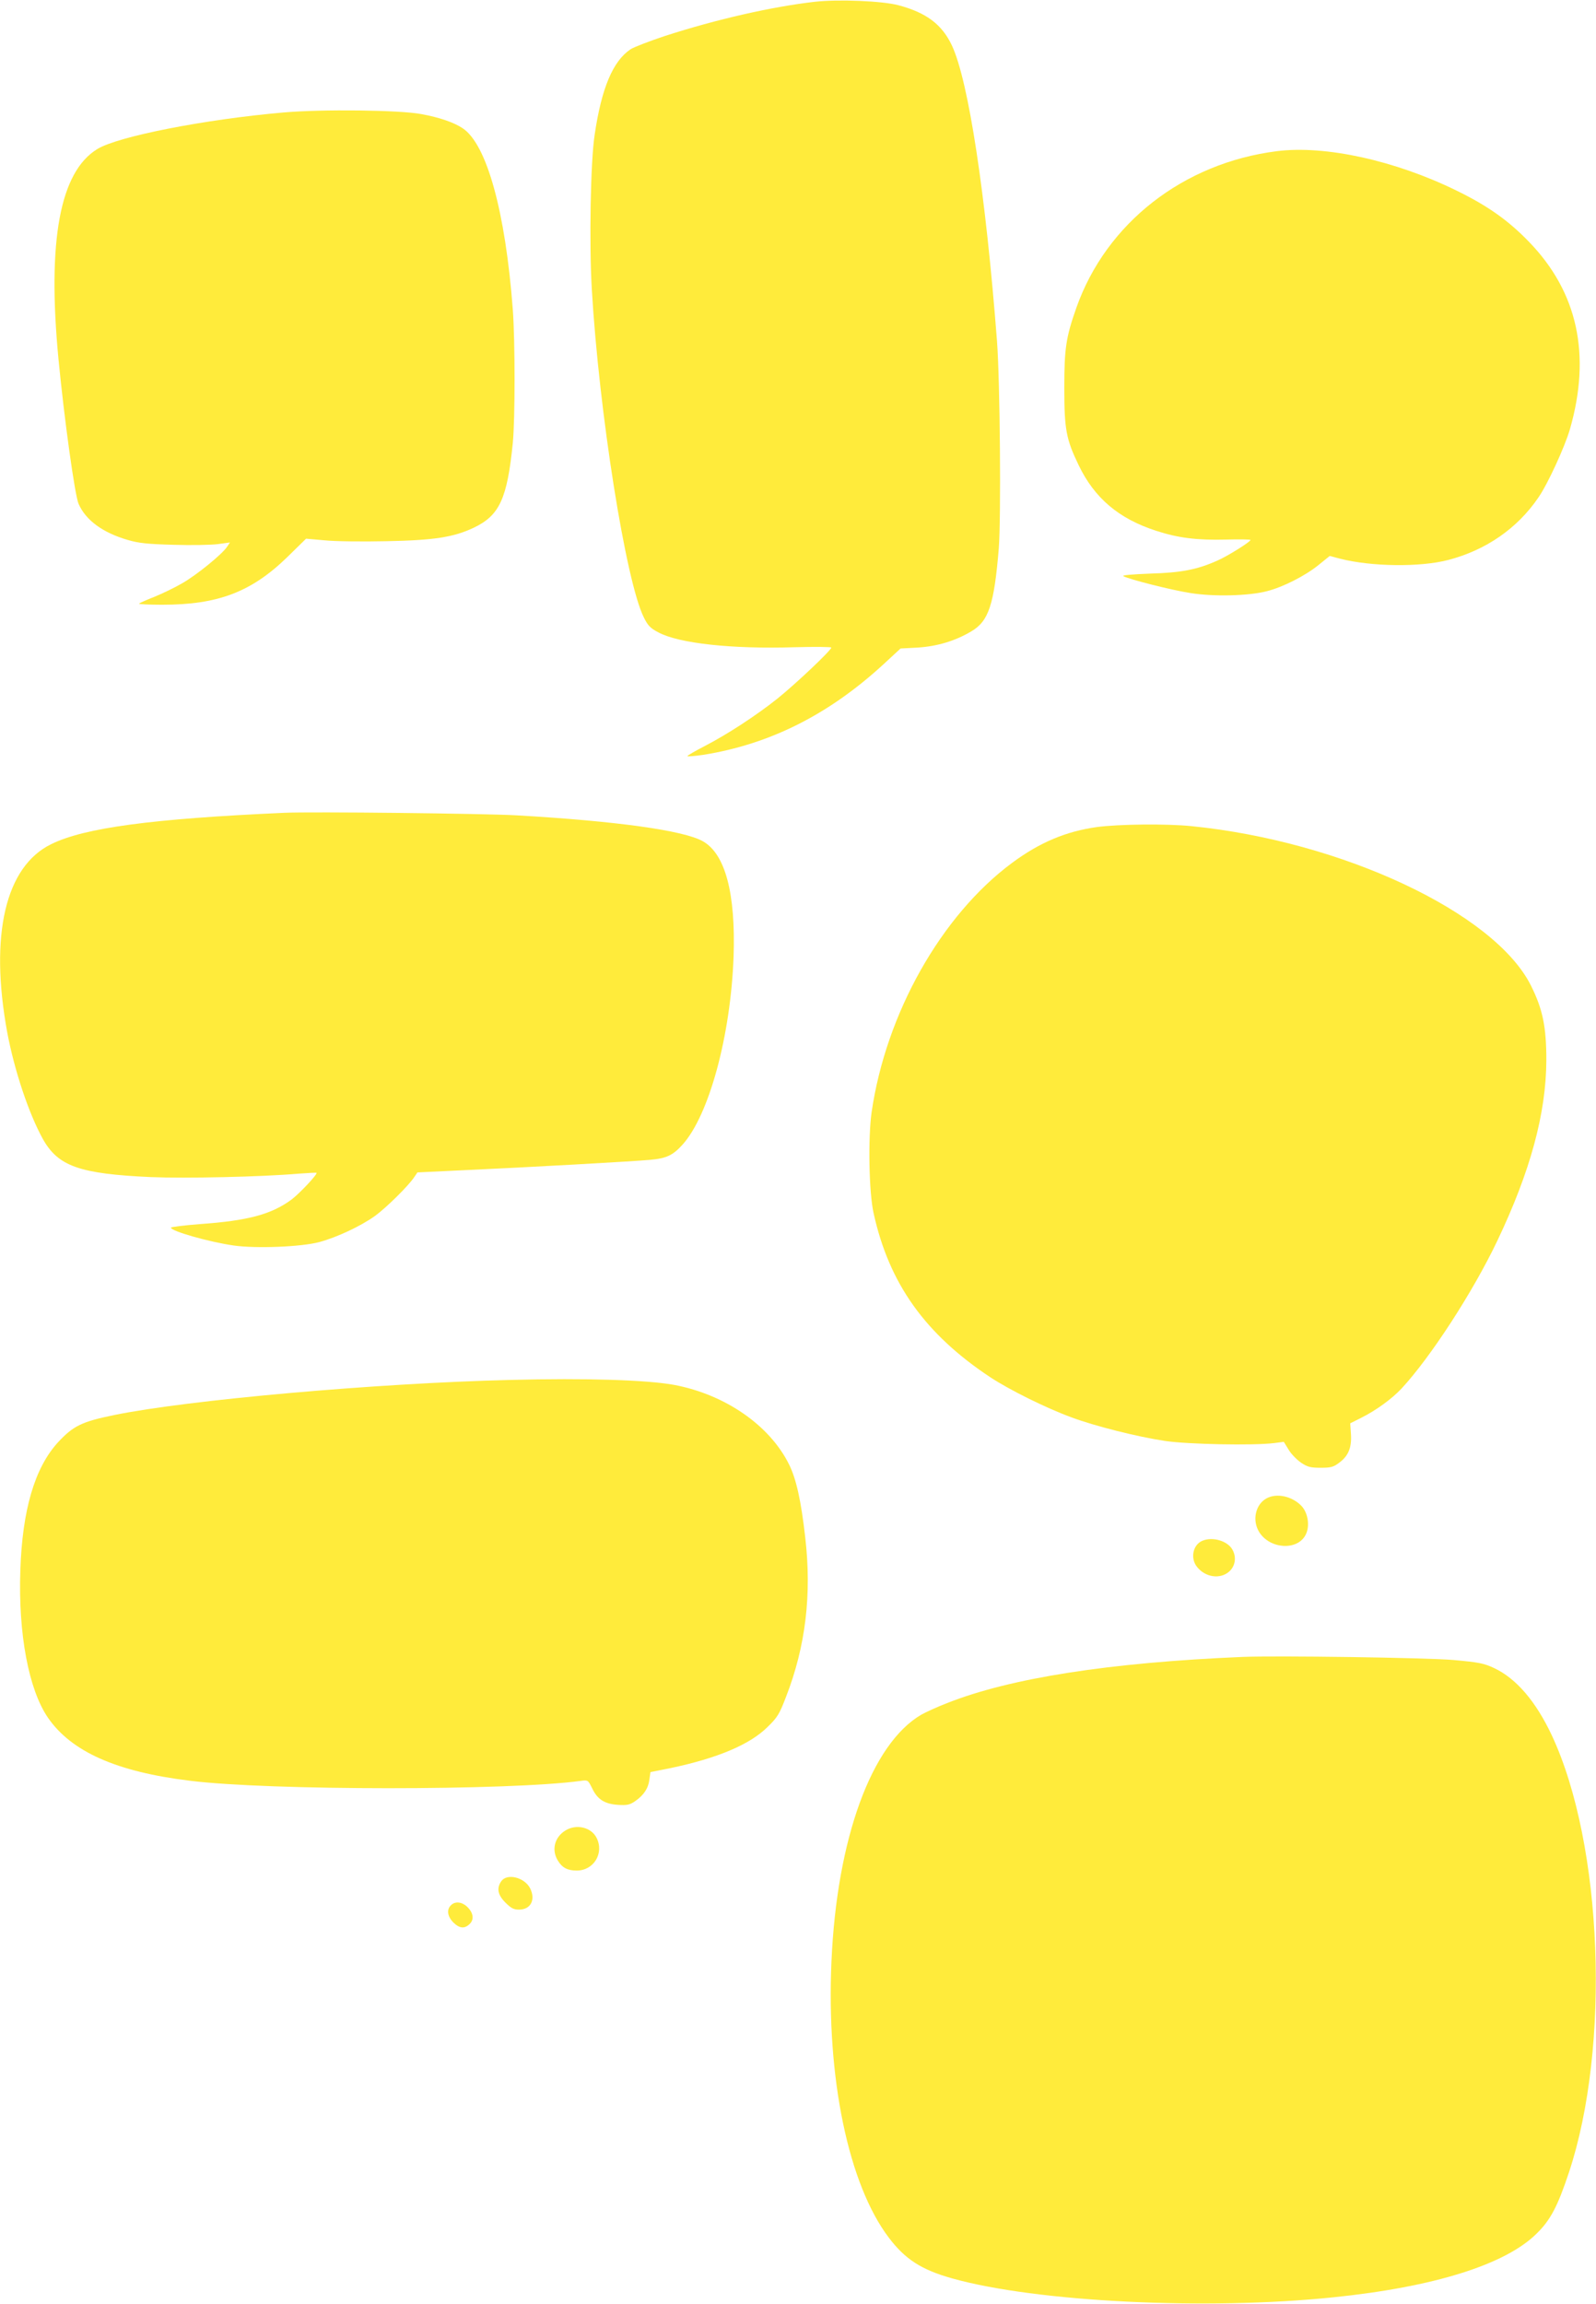
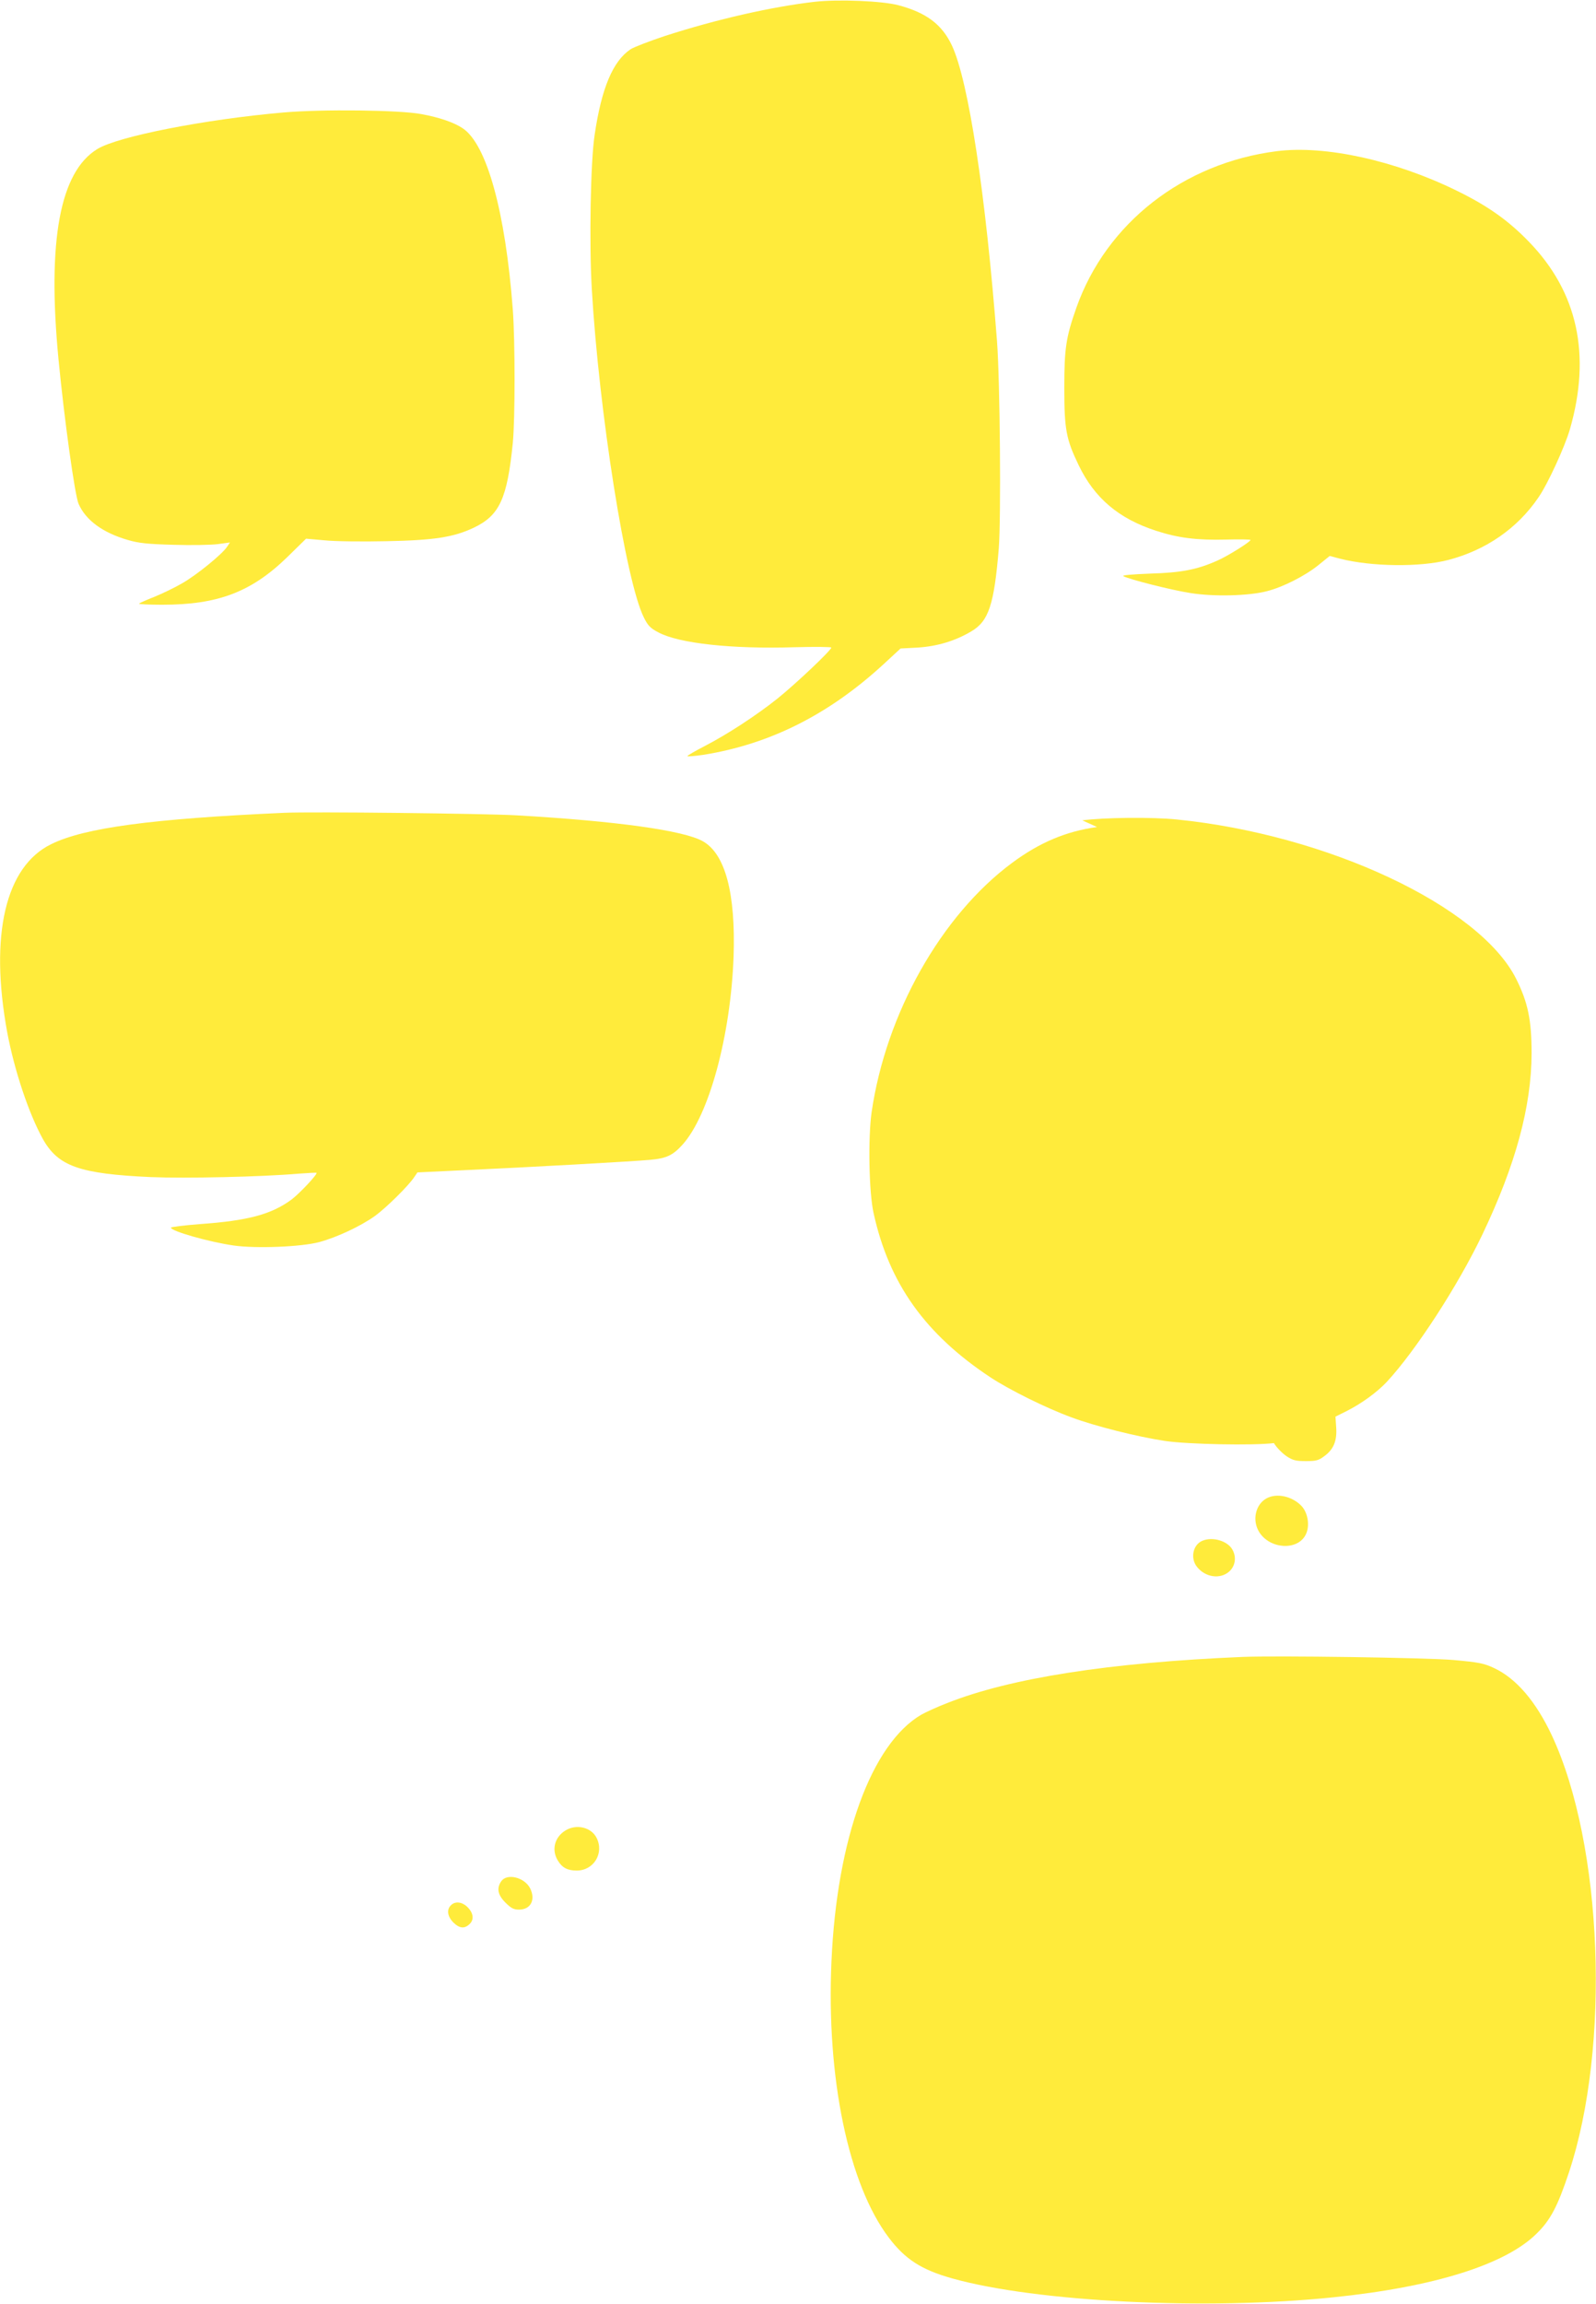
<svg xmlns="http://www.w3.org/2000/svg" version="1.0" width="887pt" height="1280pt" viewBox="0 0 887 1280" preserveAspectRatio="xMidYMid meet">
  <g transform="translate(0,1280) scale(0.1,-0.1)" fill="#ffeb3b" stroke="none">
    <path d="M4527 12790 c-241 -28 -544 -97 -832 -190 -87 -29 -173 -62 -191 -74 -98 -66 -161 -216 -199 -474 -23 -147 -31 -603 -16 -858 40 -683 189 -1624 289 -1824 22 -45 36 -60 80 -83 114 -62 411 -94 760 -83 111 3 202 2 202 -2 0 -15 -200 -204 -300 -284 -118 -94 -276 -197 -403 -263 -53 -27 -97 -53 -97 -56 0 -3 39 0 88 7 371 59 699 224 1004 505 l93 86 95 5 c108 7 207 36 298 90 97 57 127 148 153 462 13 172 7 923 -10 1151 -63 818 -158 1443 -250 1641 -55 118 -143 184 -298 225 -90 24 -335 34 -466 19z" />
    <path d="M1575 12175 c-437 -38 -920 -133 -1034 -203 -208 -127 -279 -509 -216 -1167 32 -332 91 -759 112 -805 40 -91 135 -160 273 -200 61 -18 110 -23 255 -27 99 -3 210 -1 247 4 l66 9 -16 -24 c-27 -41 -169 -157 -250 -203 -41 -24 -110 -57 -154 -75 -43 -17 -82 -34 -85 -38 -4 -3 55 -6 129 -6 310 0 496 71 696 266 l103 101 102 -9 c56 -6 210 -8 342 -5 268 5 376 22 488 75 143 68 186 161 217 471 13 132 13 566 0 741 -41 543 -144 917 -278 1007 -49 33 -131 61 -230 79 -120 23 -552 28 -767 9z" />
    <path d="M7096 11960 c-520 -66 -948 -400 -1114 -870 -58 -165 -67 -226 -67 -445 0 -231 10 -285 80 -430 88 -183 223 -297 430 -364 123 -40 226 -53 388 -49 75 2 137 1 137 -2 0 -10 -129 -91 -185 -115 -112 -50 -200 -67 -374 -72 -101 -4 -158 -9 -148 -14 32 -18 269 -78 373 -94 130 -21 323 -16 424 10 91 23 214 86 287 145 l63 51 57 -15 c176 -45 447 -48 603 -7 209 55 383 175 500 347 51 73 147 282 175 379 119 414 43 762 -227 1041 -115 119 -229 200 -403 285 -343 168 -731 253 -999 219z" />
    <path d="M1580 8284 c-736 -33 -1110 -83 -1295 -174 -255 -124 -344 -505 -245 -1045 40 -213 120 -452 198 -593 85 -152 204 -194 600 -212 192 -8 612 1 822 19 52 4 97 6 99 5 8 -7 -95 -116 -139 -149 -112 -82 -240 -117 -507 -136 -90 -7 -163 -16 -163 -20 0 -19 209 -79 348 -99 124 -18 376 -8 477 19 99 27 229 88 309 145 62 45 189 170 219 217 l17 25 272 13 c333 15 927 48 1023 57 89 8 125 25 179 85 147 164 267 605 283 1044 12 351 -46 571 -171 641 -106 60 -479 112 -1036 144 -172 10 -1142 21 -1290 14z" />
-     <path d="M6097 8205 c-172 -24 -318 -85 -472 -199 -394 -292 -701 -836 -781 -1386 -20 -143 -15 -443 11 -560 86 -391 286 -672 650 -913 105 -69 308 -170 450 -222 128 -48 366 -108 520 -131 126 -19 492 -26 605 -12 l55 7 27 -44 c14 -24 46 -56 69 -72 36 -24 53 -28 109 -28 58 0 71 4 104 29 51 38 69 85 64 159 l-4 59 60 30 c84 42 172 106 226 164 161 174 395 534 531 819 184 386 272 709 273 1005 0 185 -20 283 -86 415 -203 404 -1048 801 -1887 885 -139 14 -403 11 -524 -5z" />
-     <path d="M2835 5133 c-742 -18 -1790 -111 -2200 -195 -181 -37 -228 -60 -314 -153 -128 -141 -197 -374 -208 -710 -12 -353 46 -661 153 -818 130 -189 380 -301 790 -351 441 -55 1769 -55 2170 -1 41 6 42 5 64 -39 30 -64 70 -89 145 -94 50 -3 65 0 94 20 48 33 74 71 80 120 l6 42 110 22 c262 55 442 131 540 228 56 54 67 73 103 167 110 282 144 572 107 889 -23 203 -50 324 -90 404 -107 216 -353 387 -636 441 -150 28 -489 39 -914 28z" />
+     <path d="M6097 8205 c-172 -24 -318 -85 -472 -199 -394 -292 -701 -836 -781 -1386 -20 -143 -15 -443 11 -560 86 -391 286 -672 650 -913 105 -69 308 -170 450 -222 128 -48 366 -108 520 -131 126 -19 492 -26 605 -12 c14 -24 46 -56 69 -72 36 -24 53 -28 109 -28 58 0 71 4 104 29 51 38 69 85 64 159 l-4 59 60 30 c84 42 172 106 226 164 161 174 395 534 531 819 184 386 272 709 273 1005 0 185 -20 283 -86 415 -203 404 -1048 801 -1887 885 -139 14 -403 11 -524 -5z" />
    <path d="M7039 4475 c-62 -34 -81 -122 -41 -187 59 -95 212 -105 258 -16 25 47 14 121 -22 160 -52 55 -138 74 -195 43z" />
    <path d="M6684 4240 c-54 -21 -70 -97 -32 -145 46 -59 129 -71 179 -27 34 30 42 79 19 121 -26 49 -109 74 -166 51z" />
    <path d="M6905 3594 c-737 -31 -1289 -117 -1640 -256 -55 -21 -120 -51 -145 -65 -277 -162 -469 -689 -499 -1370 -29 -647 94 -1239 319 -1536 91 -120 181 -178 352 -226 467 -131 1414 -178 2118 -105 559 57 957 182 1130 354 77 75 117 152 179 338 233 700 189 1823 -94 2429 -89 190 -198 317 -321 375 -58 27 -84 32 -227 45 -153 13 -985 25 -1172 17z" />
    <path d="M3143 2630 c-61 -37 -79 -108 -43 -167 24 -40 54 -56 105 -56 96 0 154 98 110 183 -30 58 -112 77 -172 40z" />
    <path d="M2786 2348 c-27 -39 -20 -76 23 -119 31 -31 46 -39 75 -39 66 0 94 55 62 119 -32 61 -128 84 -160 39z" />
    <path d="M2506 2214 c-25 -24 -19 -62 13 -95 35 -34 63 -37 92 -8 26 26 19 64 -17 97 -29 26 -66 29 -88 6z" />
  </g>
</svg>